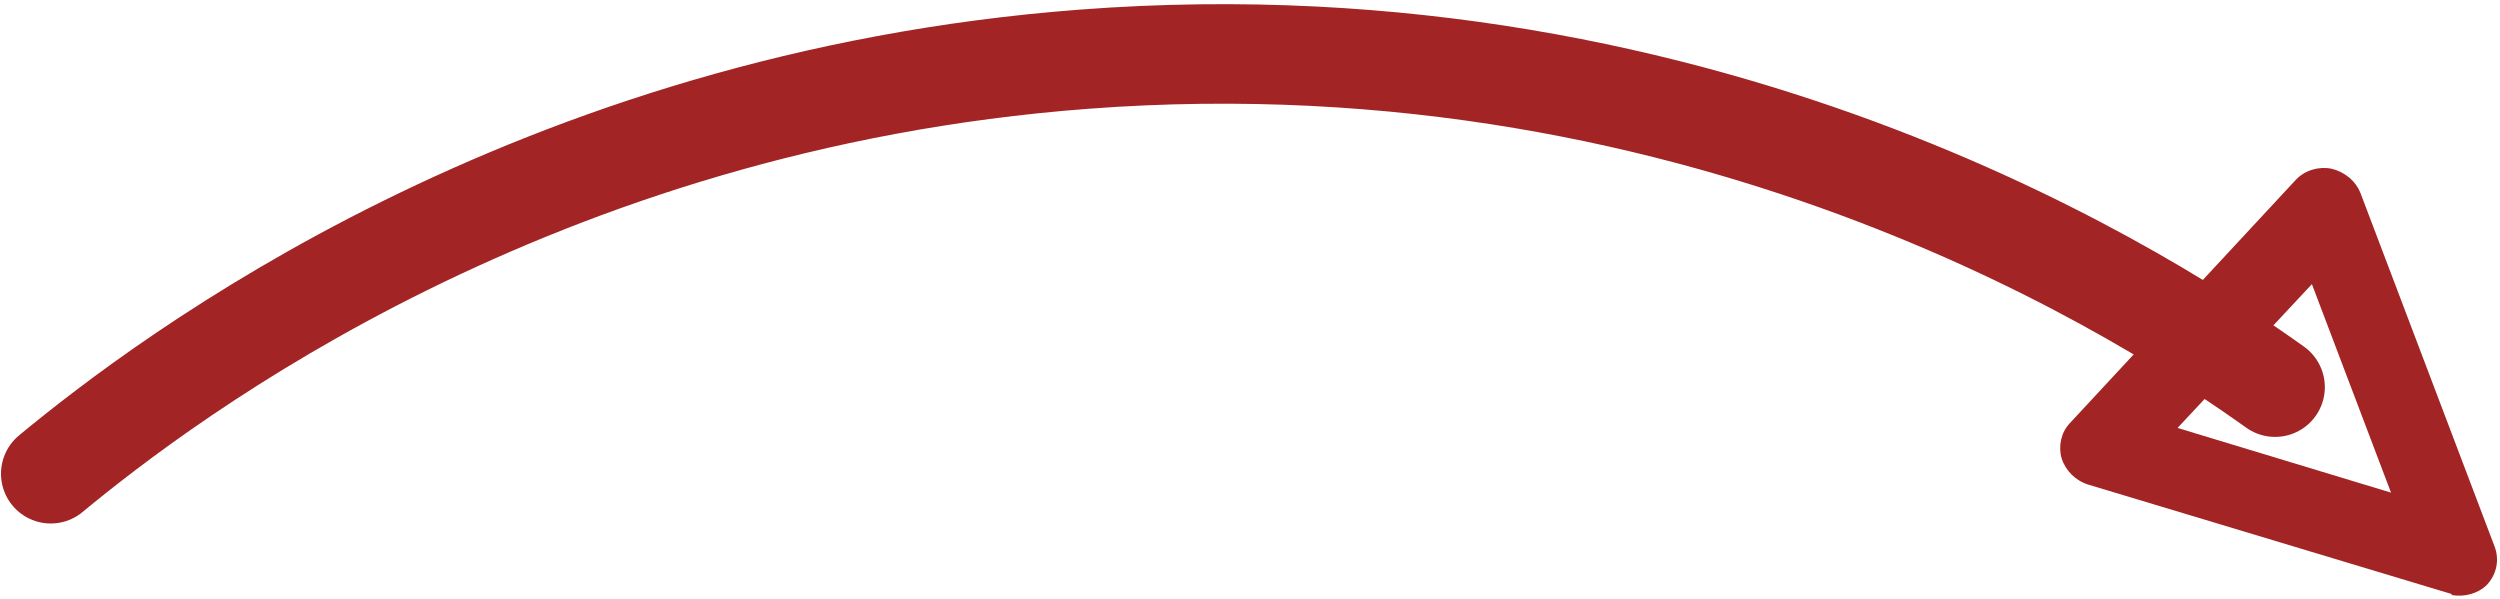
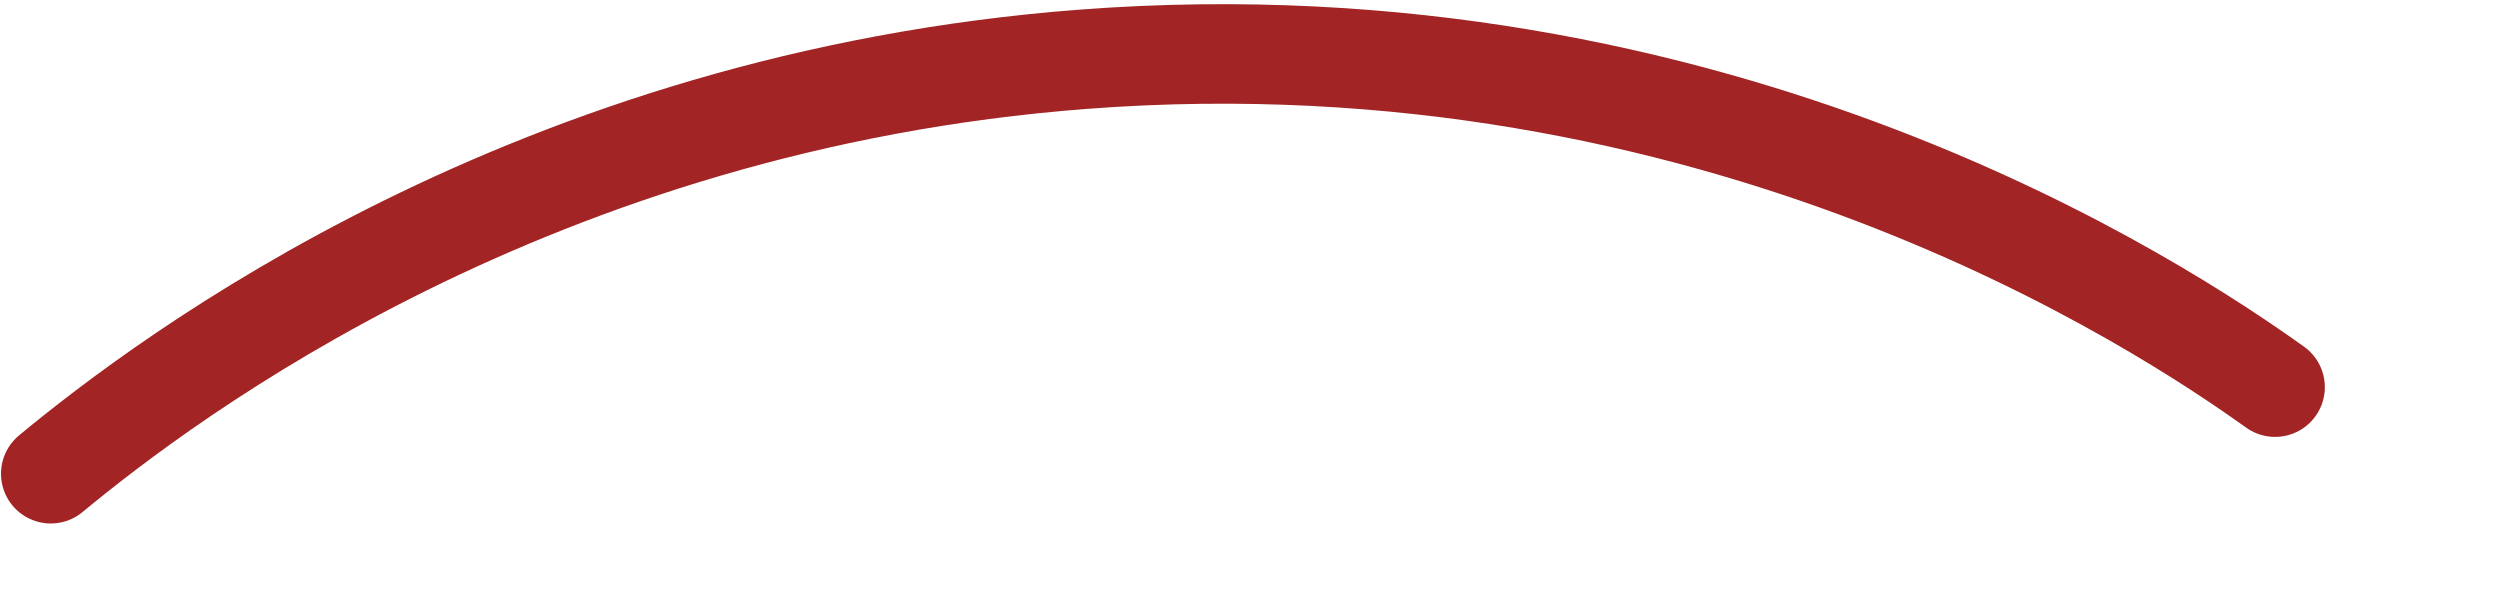
<svg xmlns="http://www.w3.org/2000/svg" version="1.1" id="Layer_1" x="0px" y="0px" viewBox="0 0 502.4 120.4" style="enable-background:new 0 0 502.4 120.4;" xml:space="preserve">
  <style type="text/css">
	.st0{fill:#A32424;}
	.st1{fill:none;stroke:#A32424;stroke-width:20;stroke-linecap:round;stroke-linejoin:round;stroke-miterlimit:10;}
</style>
  <g>
-     <path class="st0" d="M492.1,119.2l-72.4-21.8c-2.6-0.8-4.6-2.8-5.4-5.3c-0.7-2.4-0.1-5.2,1.6-7l45.5-49c1.8-1.9,4.6-2.7,7.1-2.2   c2.6,0.6,4.9,2.4,5.9,5l26.9,70.9c1,2.6,0.5,5.5-1.5,7.7c-1.8,1.8-4.5,2.5-7,2.1C492.6,119.3,492.3,119.2,492.1,119.2z M437.6,86   l42.9,13l-15.9-41.9L437.6,86z" />
-   </g>
+     </g>
  <path class="st1" d="M10.2,95.2c23.6-19.5,96.9-74.9,207.6-83.3c127.7-9.7,217,49.9,239.4,65.9" />
</svg>